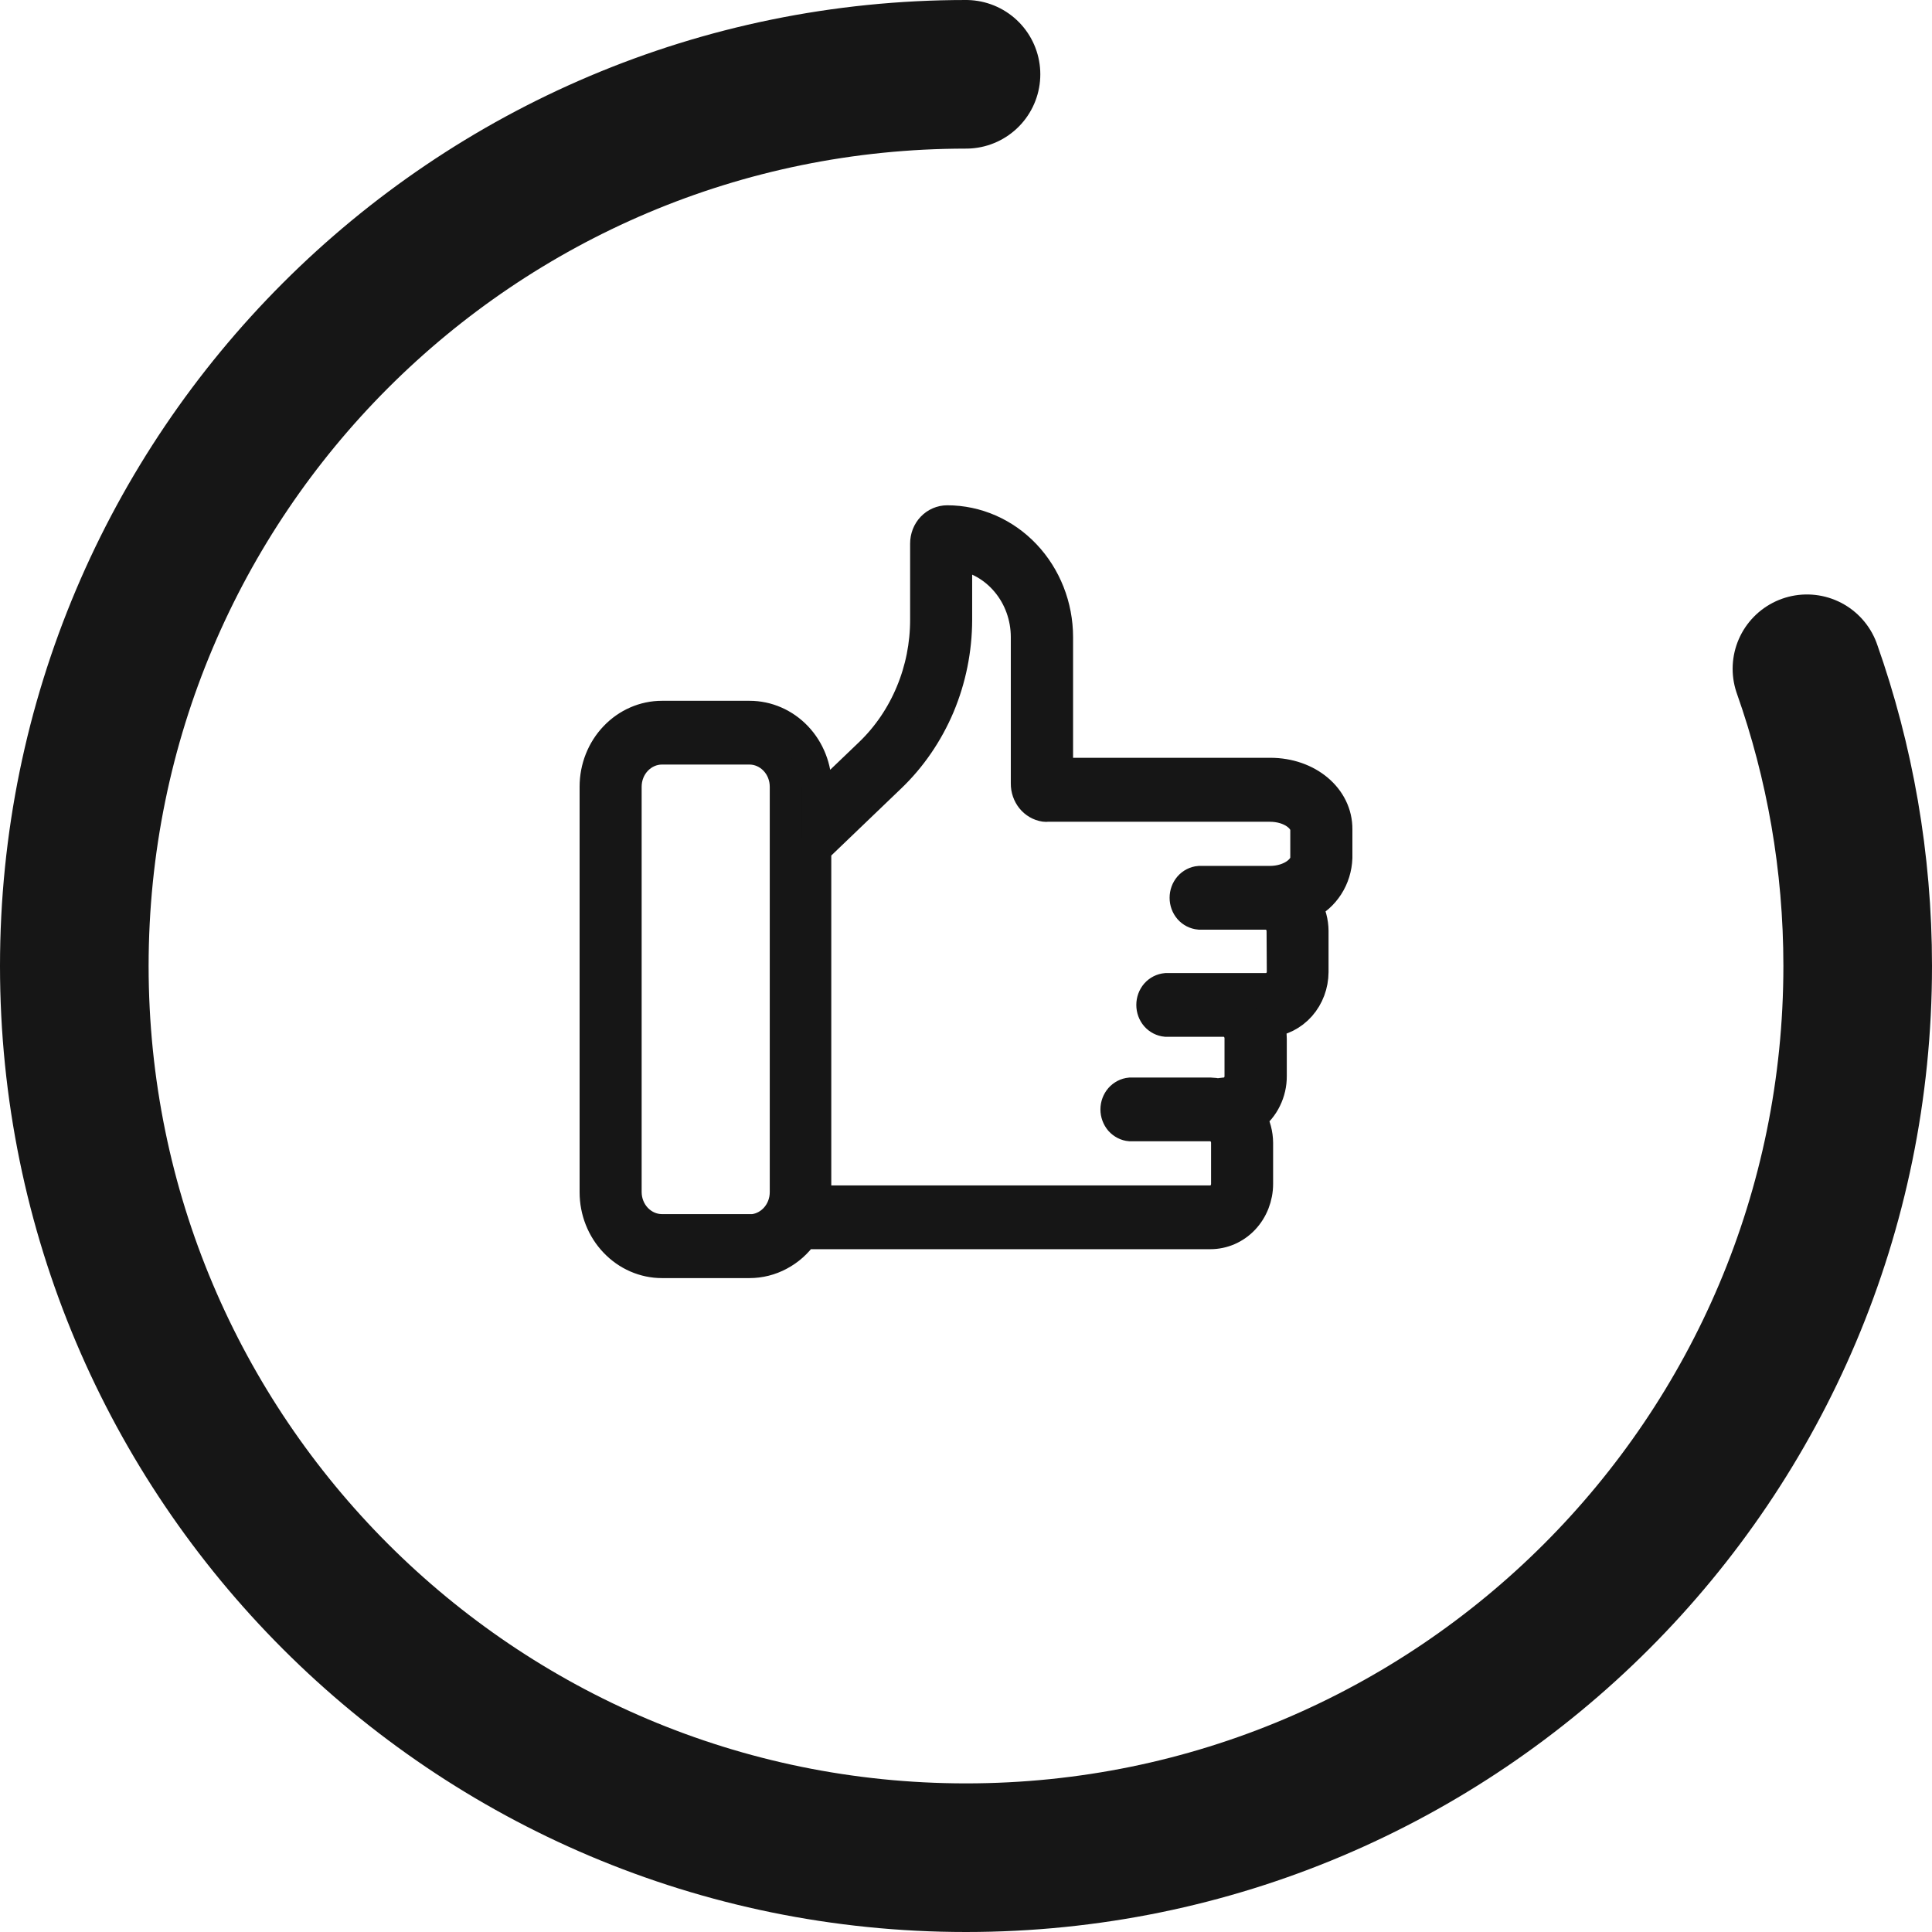
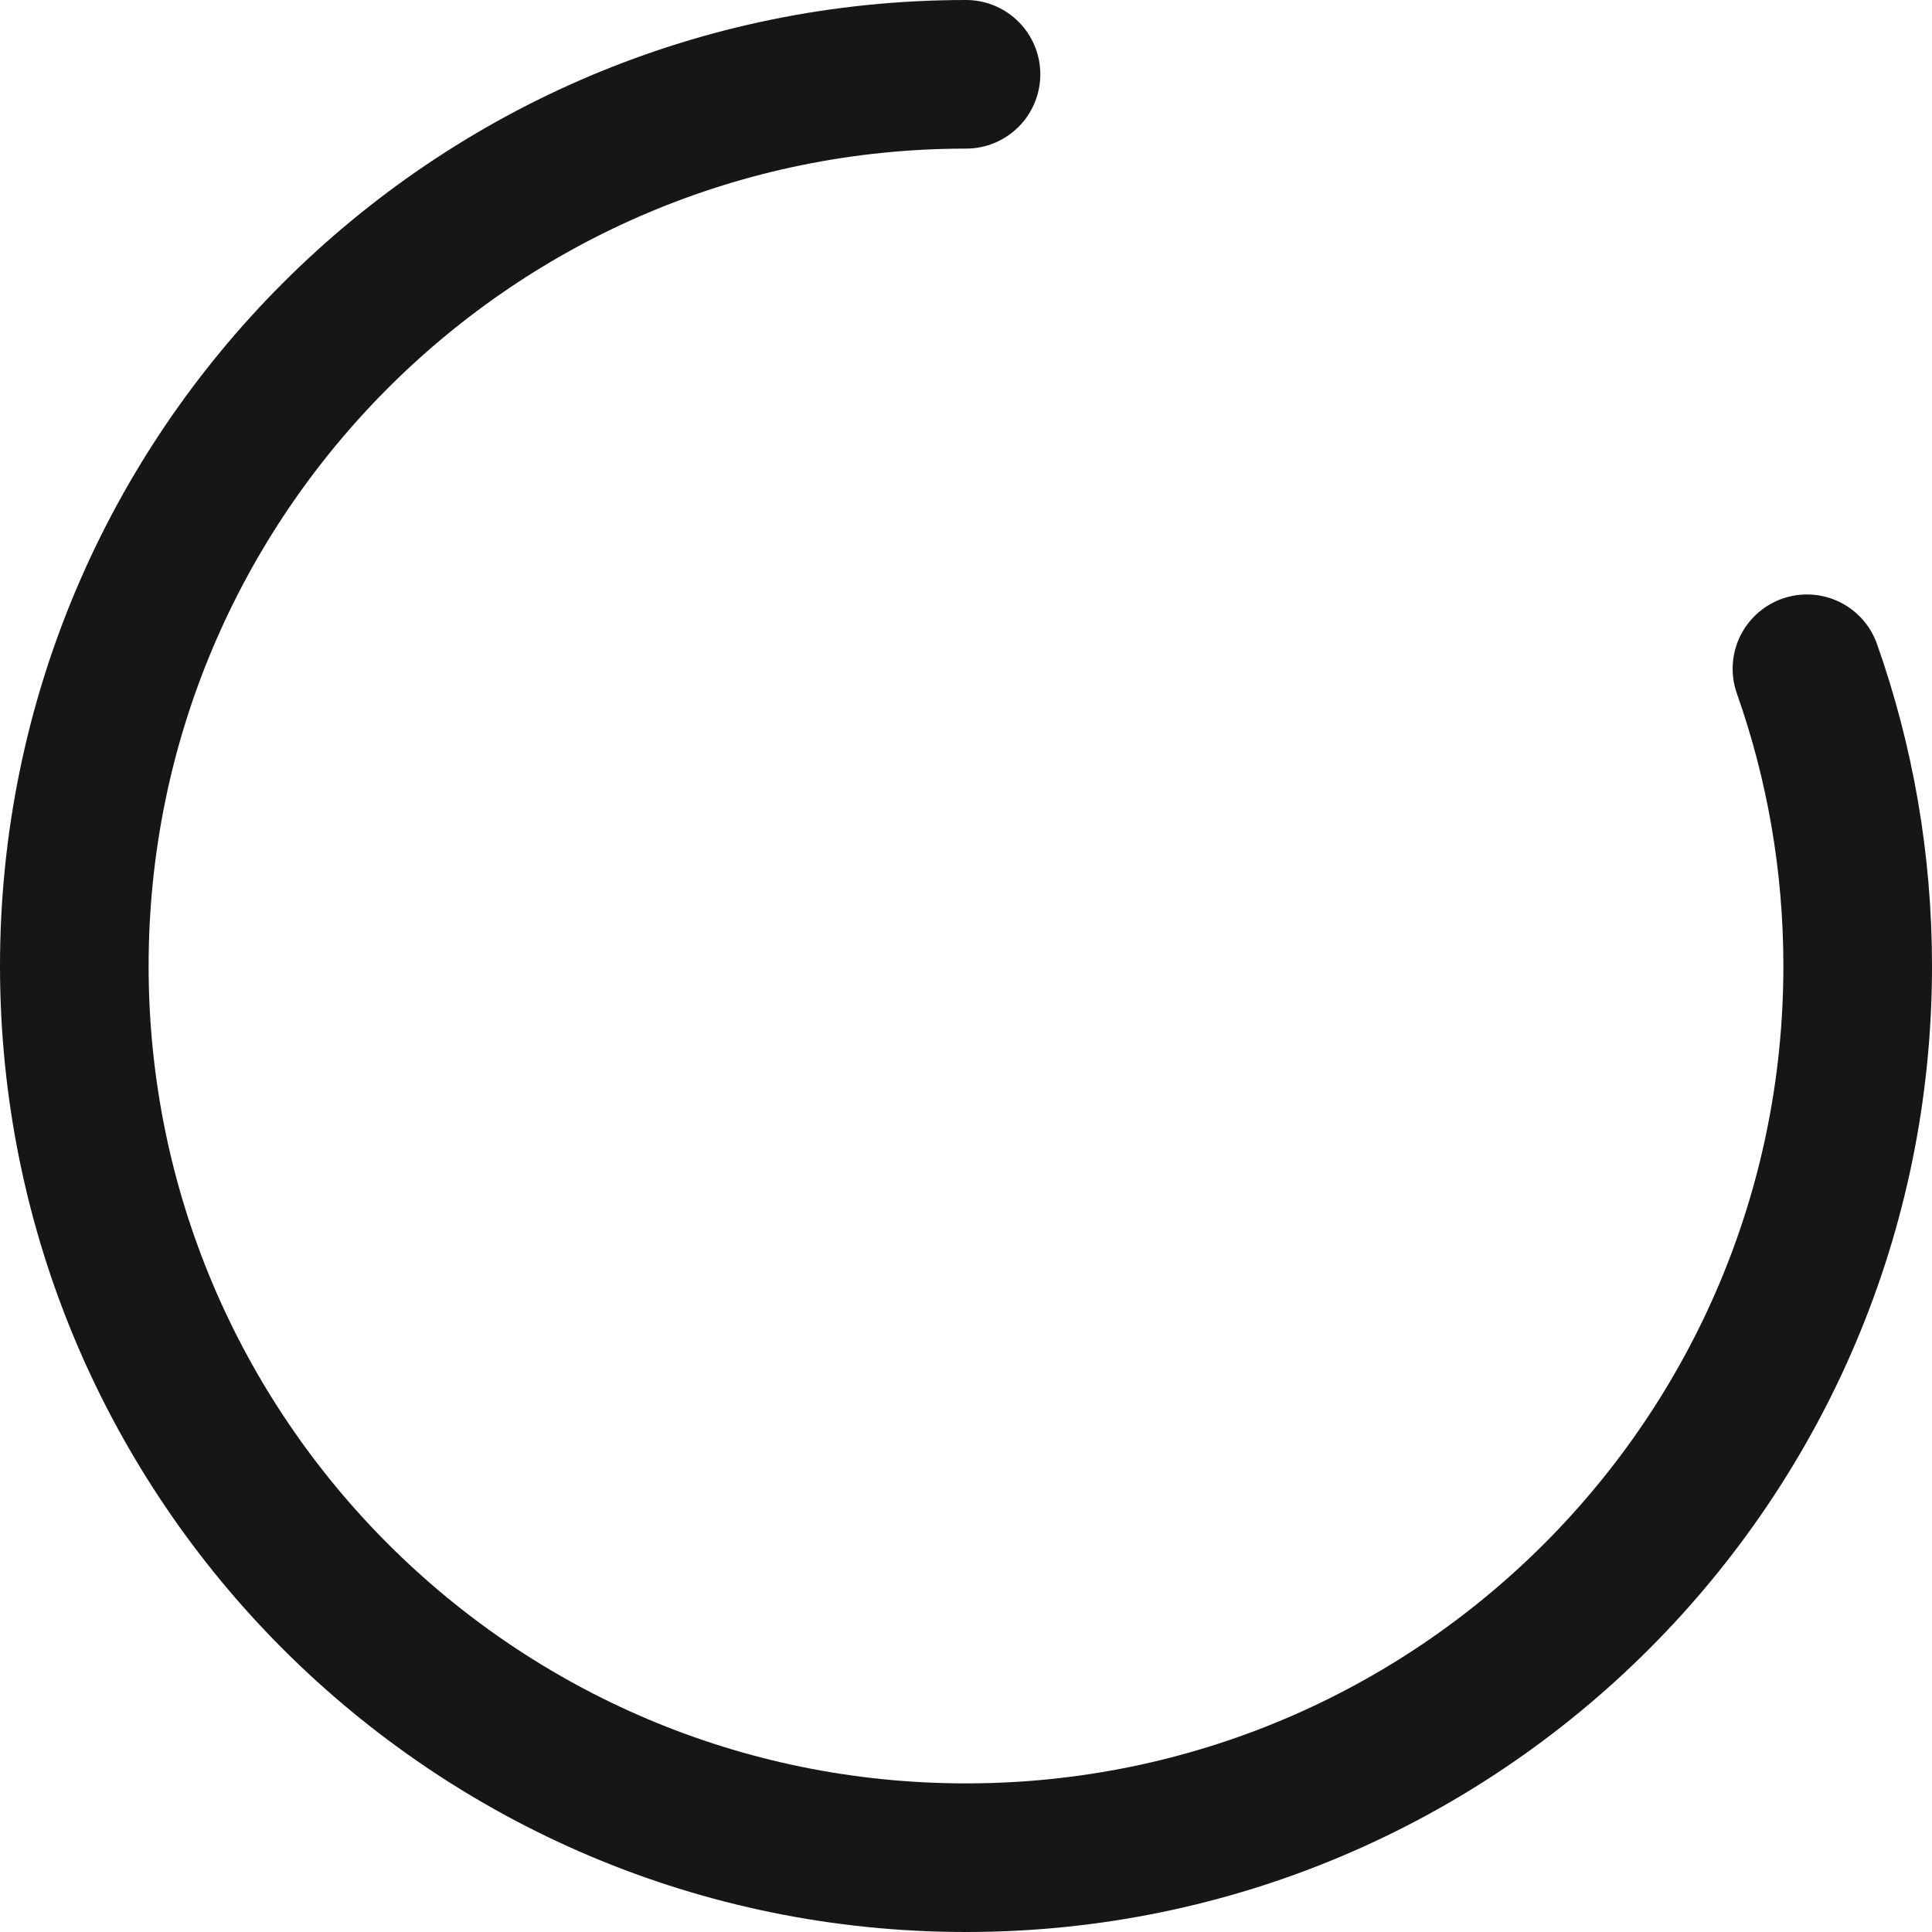
<svg xmlns="http://www.w3.org/2000/svg" width="26" height="26" viewBox="0 0 26 26" fill="none">
  <mask id="path-1-outside-1_2020_78" maskUnits="userSpaceOnUse" x="7" y="6" width="12" height="12" fill="black">
-     <rect fill="white" x="7" y="6" width="12" height="12" />
-     <path d="M17.095 10.398H14.241V8.575C14.241 8.157 14.083 7.756 13.803 7.461C13.523 7.166 13.143 7 12.747 7C12.668 7 12.591 7.033 12.535 7.092C12.479 7.151 12.448 7.231 12.448 7.315V8.34C12.448 8.677 12.382 9.01 12.253 9.318C12.125 9.626 11.937 9.903 11.701 10.13L10.994 10.807V10.587C10.994 10.333 10.899 10.09 10.729 9.911C10.559 9.732 10.328 9.631 10.087 9.631H8.908C8.668 9.631 8.437 9.732 8.267 9.911C8.096 10.09 8 10.333 8 10.587V16.044C8 16.298 8.096 16.541 8.267 16.72C8.437 16.899 8.668 17 8.908 17H10.086C10.228 17 10.368 16.965 10.494 16.897C10.621 16.83 10.731 16.732 10.815 16.611H16.289C16.46 16.611 16.624 16.54 16.745 16.412C16.865 16.285 16.933 16.112 16.933 15.932V15.38C16.932 15.26 16.901 15.143 16.843 15.04C16.928 14.977 16.998 14.893 17.045 14.796C17.093 14.698 17.118 14.59 17.117 14.481V13.98C17.117 13.904 17.105 13.829 17.081 13.758C17.243 13.745 17.395 13.668 17.506 13.543C17.617 13.417 17.678 13.252 17.679 13.081V12.528C17.678 12.408 17.647 12.29 17.588 12.187C17.706 12.131 17.808 12.041 17.881 11.927C17.954 11.814 17.995 11.681 18 11.544V11.162C18.004 10.733 17.604 10.398 17.095 10.398ZM10.086 16.539H8.908C8.783 16.539 8.663 16.486 8.574 16.393C8.485 16.3 8.435 16.173 8.435 16.041V10.587C8.435 10.455 8.485 10.328 8.574 10.235C8.663 10.142 8.783 10.089 8.908 10.089H10.086C10.211 10.089 10.331 10.142 10.42 10.235C10.509 10.328 10.559 10.455 10.559 10.587V16.044C10.559 16.176 10.509 16.303 10.42 16.396C10.331 16.489 10.211 16.542 10.086 16.542V16.539ZM17.248 13.075C17.248 13.104 17.243 13.132 17.233 13.159C17.222 13.186 17.207 13.21 17.187 13.23C17.168 13.251 17.145 13.267 17.119 13.278C17.094 13.289 17.067 13.295 17.039 13.295H15.692C15.637 13.3 15.586 13.326 15.549 13.368C15.512 13.411 15.492 13.466 15.492 13.524C15.492 13.582 15.512 13.637 15.549 13.68C15.586 13.722 15.637 13.748 15.692 13.753H16.47C16.497 13.753 16.525 13.759 16.55 13.77C16.575 13.781 16.599 13.797 16.618 13.818C16.637 13.838 16.653 13.863 16.663 13.889C16.674 13.916 16.679 13.945 16.679 13.974V14.481C16.679 14.51 16.674 14.539 16.664 14.565C16.653 14.592 16.638 14.617 16.618 14.637C16.599 14.658 16.576 14.674 16.55 14.685C16.525 14.696 16.497 14.701 16.47 14.701C16.447 14.702 16.423 14.707 16.401 14.715C16.364 14.707 16.327 14.702 16.289 14.701H15.209C15.155 14.706 15.104 14.732 15.066 14.775C15.03 14.817 15.009 14.873 15.009 14.93C15.009 14.988 15.03 15.043 15.066 15.086C15.104 15.128 15.155 15.155 15.209 15.159H16.289C16.345 15.159 16.398 15.183 16.437 15.224C16.476 15.265 16.498 15.321 16.498 15.38V15.932C16.498 15.991 16.476 16.047 16.437 16.088C16.398 16.13 16.345 16.153 16.289 16.153H10.987C10.989 16.117 10.989 16.08 10.987 16.044V11.428L11.986 10.47C12.268 10.201 12.493 9.872 12.648 9.506C12.802 9.139 12.882 8.743 12.883 8.342V7.469C13.137 7.504 13.37 7.635 13.539 7.838C13.709 8.041 13.802 8.301 13.803 8.571V10.544C13.802 10.62 13.828 10.694 13.874 10.752C13.921 10.81 13.986 10.848 14.057 10.859C14.072 10.861 14.086 10.861 14.1 10.859H17.089C17.368 10.859 17.564 11.017 17.564 11.165V11.547C17.564 11.692 17.368 11.853 17.089 11.853H16.14C16.085 11.857 16.034 11.884 15.997 11.926C15.96 11.969 15.94 12.024 15.94 12.082C15.94 12.14 15.96 12.195 15.997 12.238C16.034 12.28 16.085 12.306 16.14 12.311H17.036C17.092 12.311 17.145 12.334 17.184 12.376C17.223 12.417 17.245 12.473 17.245 12.531L17.248 13.075Z" />
-   </mask>
-   <path d="M17.095 10.398H14.241V8.575C14.241 8.157 14.083 7.756 13.803 7.461C13.523 7.166 13.143 7 12.747 7C12.668 7 12.591 7.033 12.535 7.092C12.479 7.151 12.448 7.231 12.448 7.315V8.34C12.448 8.677 12.382 9.01 12.253 9.318C12.125 9.626 11.937 9.903 11.701 10.13L10.994 10.807V10.587C10.994 10.333 10.899 10.09 10.729 9.911C10.559 9.732 10.328 9.631 10.087 9.631H8.908C8.668 9.631 8.437 9.732 8.267 9.911C8.096 10.09 8 10.333 8 10.587V16.044C8 16.298 8.096 16.541 8.267 16.72C8.437 16.899 8.668 17 8.908 17H10.086C10.228 17 10.368 16.965 10.494 16.897C10.621 16.83 10.731 16.732 10.815 16.611H16.289C16.46 16.611 16.624 16.54 16.745 16.412C16.865 16.285 16.933 16.112 16.933 15.932V15.38C16.932 15.26 16.901 15.143 16.843 15.04C16.928 14.977 16.998 14.893 17.045 14.796C17.093 14.698 17.118 14.59 17.117 14.481V13.98C17.117 13.904 17.105 13.829 17.081 13.758C17.243 13.745 17.395 13.668 17.506 13.543C17.617 13.417 17.678 13.252 17.679 13.081V12.528C17.678 12.408 17.647 12.29 17.588 12.187C17.706 12.131 17.808 12.041 17.881 11.927C17.954 11.814 17.995 11.681 18 11.544V11.162C18.004 10.733 17.604 10.398 17.095 10.398ZM10.086 16.539H8.908C8.783 16.539 8.663 16.486 8.574 16.393C8.485 16.3 8.435 16.173 8.435 16.041V10.587C8.435 10.455 8.485 10.328 8.574 10.235C8.663 10.142 8.783 10.089 8.908 10.089H10.086C10.211 10.089 10.331 10.142 10.42 10.235C10.509 10.328 10.559 10.455 10.559 10.587V16.044C10.559 16.176 10.509 16.303 10.42 16.396C10.331 16.489 10.211 16.542 10.086 16.542V16.539ZM17.248 13.075C17.248 13.104 17.243 13.132 17.233 13.159C17.222 13.186 17.207 13.21 17.187 13.23C17.168 13.251 17.145 13.267 17.119 13.278C17.094 13.289 17.067 13.295 17.039 13.295H15.692C15.637 13.3 15.586 13.326 15.549 13.368C15.512 13.411 15.492 13.466 15.492 13.524C15.492 13.582 15.512 13.637 15.549 13.68C15.586 13.722 15.637 13.748 15.692 13.753H16.47C16.497 13.753 16.525 13.759 16.55 13.77C16.575 13.781 16.599 13.797 16.618 13.818C16.637 13.838 16.653 13.863 16.663 13.889C16.674 13.916 16.679 13.945 16.679 13.974V14.481C16.679 14.51 16.674 14.539 16.664 14.565C16.653 14.592 16.638 14.617 16.618 14.637C16.599 14.658 16.576 14.674 16.55 14.685C16.525 14.696 16.497 14.701 16.47 14.701C16.447 14.702 16.423 14.707 16.401 14.715C16.364 14.707 16.327 14.702 16.289 14.701H15.209C15.155 14.706 15.104 14.732 15.066 14.775C15.03 14.817 15.009 14.873 15.009 14.93C15.009 14.988 15.03 15.043 15.066 15.086C15.104 15.128 15.155 15.155 15.209 15.159H16.289C16.345 15.159 16.398 15.183 16.437 15.224C16.476 15.265 16.498 15.321 16.498 15.38V15.932C16.498 15.991 16.476 16.047 16.437 16.088C16.398 16.13 16.345 16.153 16.289 16.153H10.987C10.989 16.117 10.989 16.08 10.987 16.044V11.428L11.986 10.47C12.268 10.201 12.493 9.872 12.648 9.506C12.802 9.139 12.882 8.743 12.883 8.342V7.469C13.137 7.504 13.37 7.635 13.539 7.838C13.709 8.041 13.802 8.301 13.803 8.571V10.544C13.802 10.62 13.828 10.694 13.874 10.752C13.921 10.81 13.986 10.848 14.057 10.859C14.072 10.861 14.086 10.861 14.1 10.859H17.089C17.368 10.859 17.564 11.017 17.564 11.165V11.547C17.564 11.692 17.368 11.853 17.089 11.853H16.14C16.085 11.857 16.034 11.884 15.997 11.926C15.96 11.969 15.94 12.024 15.94 12.082C15.94 12.14 15.96 12.195 15.997 12.238C16.034 12.28 16.085 12.306 16.14 12.311H17.036C17.092 12.311 17.145 12.334 17.184 12.376C17.223 12.417 17.245 12.473 17.245 12.531L17.248 13.075Z" fill="#161616" />
-   <path d="M17.095 10.398H14.241V8.575C14.241 8.157 14.083 7.756 13.803 7.461C13.523 7.166 13.143 7 12.747 7C12.668 7 12.591 7.033 12.535 7.092C12.479 7.151 12.448 7.231 12.448 7.315V8.34C12.448 8.677 12.382 9.01 12.253 9.318C12.125 9.626 11.937 9.903 11.701 10.13L10.994 10.807V10.587C10.994 10.333 10.899 10.09 10.729 9.911C10.559 9.732 10.328 9.631 10.087 9.631H8.908C8.668 9.631 8.437 9.732 8.267 9.911C8.096 10.09 8 10.333 8 10.587V16.044C8 16.298 8.096 16.541 8.267 16.72C8.437 16.899 8.668 17 8.908 17H10.086C10.228 17 10.368 16.965 10.494 16.897C10.621 16.83 10.731 16.732 10.815 16.611H16.289C16.46 16.611 16.624 16.54 16.745 16.412C16.865 16.285 16.933 16.112 16.933 15.932V15.38C16.932 15.26 16.901 15.143 16.843 15.04C16.928 14.977 16.998 14.893 17.045 14.796C17.093 14.698 17.118 14.59 17.117 14.481V13.98C17.117 13.904 17.105 13.829 17.081 13.758C17.243 13.745 17.395 13.668 17.506 13.543C17.617 13.417 17.678 13.252 17.679 13.081V12.528C17.678 12.408 17.647 12.29 17.588 12.187C17.706 12.131 17.808 12.041 17.881 11.927C17.954 11.814 17.995 11.681 18 11.544V11.162C18.004 10.733 17.604 10.398 17.095 10.398ZM10.086 16.539H8.908C8.783 16.539 8.663 16.486 8.574 16.393C8.485 16.3 8.435 16.173 8.435 16.041V10.587C8.435 10.455 8.485 10.328 8.574 10.235C8.663 10.142 8.783 10.089 8.908 10.089H10.086C10.211 10.089 10.331 10.142 10.42 10.235C10.509 10.328 10.559 10.455 10.559 10.587V16.044C10.559 16.176 10.509 16.303 10.42 16.396C10.331 16.489 10.211 16.542 10.086 16.542V16.539ZM17.248 13.075C17.248 13.104 17.243 13.132 17.233 13.159C17.222 13.186 17.207 13.21 17.187 13.23C17.168 13.251 17.145 13.267 17.119 13.278C17.094 13.289 17.067 13.295 17.039 13.295H15.692C15.637 13.3 15.586 13.326 15.549 13.368C15.512 13.411 15.492 13.466 15.492 13.524C15.492 13.582 15.512 13.637 15.549 13.68C15.586 13.722 15.637 13.748 15.692 13.753H16.47C16.497 13.753 16.525 13.759 16.55 13.77C16.575 13.781 16.599 13.797 16.618 13.818C16.637 13.838 16.653 13.863 16.663 13.889C16.674 13.916 16.679 13.945 16.679 13.974V14.481C16.679 14.51 16.674 14.539 16.664 14.565C16.653 14.592 16.638 14.617 16.618 14.637C16.599 14.658 16.576 14.674 16.55 14.685C16.525 14.696 16.497 14.701 16.47 14.701C16.447 14.702 16.423 14.707 16.401 14.715C16.364 14.707 16.327 14.702 16.289 14.701H15.209C15.155 14.706 15.104 14.732 15.066 14.775C15.03 14.817 15.009 14.873 15.009 14.93C15.009 14.988 15.03 15.043 15.066 15.086C15.104 15.128 15.155 15.155 15.209 15.159H16.289C16.345 15.159 16.398 15.183 16.437 15.224C16.476 15.265 16.498 15.321 16.498 15.38V15.932C16.498 15.991 16.476 16.047 16.437 16.088C16.398 16.13 16.345 16.153 16.289 16.153H10.987C10.989 16.117 10.989 16.08 10.987 16.044V11.428L11.986 10.47C12.268 10.201 12.493 9.872 12.648 9.506C12.802 9.139 12.882 8.743 12.883 8.342V7.469C13.137 7.504 13.37 7.635 13.539 7.838C13.709 8.041 13.802 8.301 13.803 8.571V10.544C13.802 10.62 13.828 10.694 13.874 10.752C13.921 10.81 13.986 10.848 14.057 10.859C14.072 10.861 14.086 10.861 14.1 10.859H17.089C17.368 10.859 17.564 11.017 17.564 11.165V11.547C17.564 11.692 17.368 11.853 17.089 11.853H16.14C16.085 11.857 16.034 11.884 15.997 11.926C15.96 11.969 15.94 12.024 15.94 12.082C15.94 12.14 15.96 12.195 15.997 12.238C16.034 12.28 16.085 12.306 16.14 12.311H17.036C17.092 12.311 17.145 12.334 17.184 12.376C17.223 12.417 17.245 12.473 17.245 12.531L17.248 13.075Z" stroke="#161616" stroke-width="0.4" mask="url(#path-1-outside-1_2020_78)" />
+     </mask>
  <path d="M13 1C6.373 1 1 6.373 1 13C1 19.627 6.373 25 13 25C19.627 25 25 19.627 25 13C25 11.598 24.759 10.251 24.317 9" stroke="#161616" stroke-width="2" stroke-linecap="round" />
</svg>